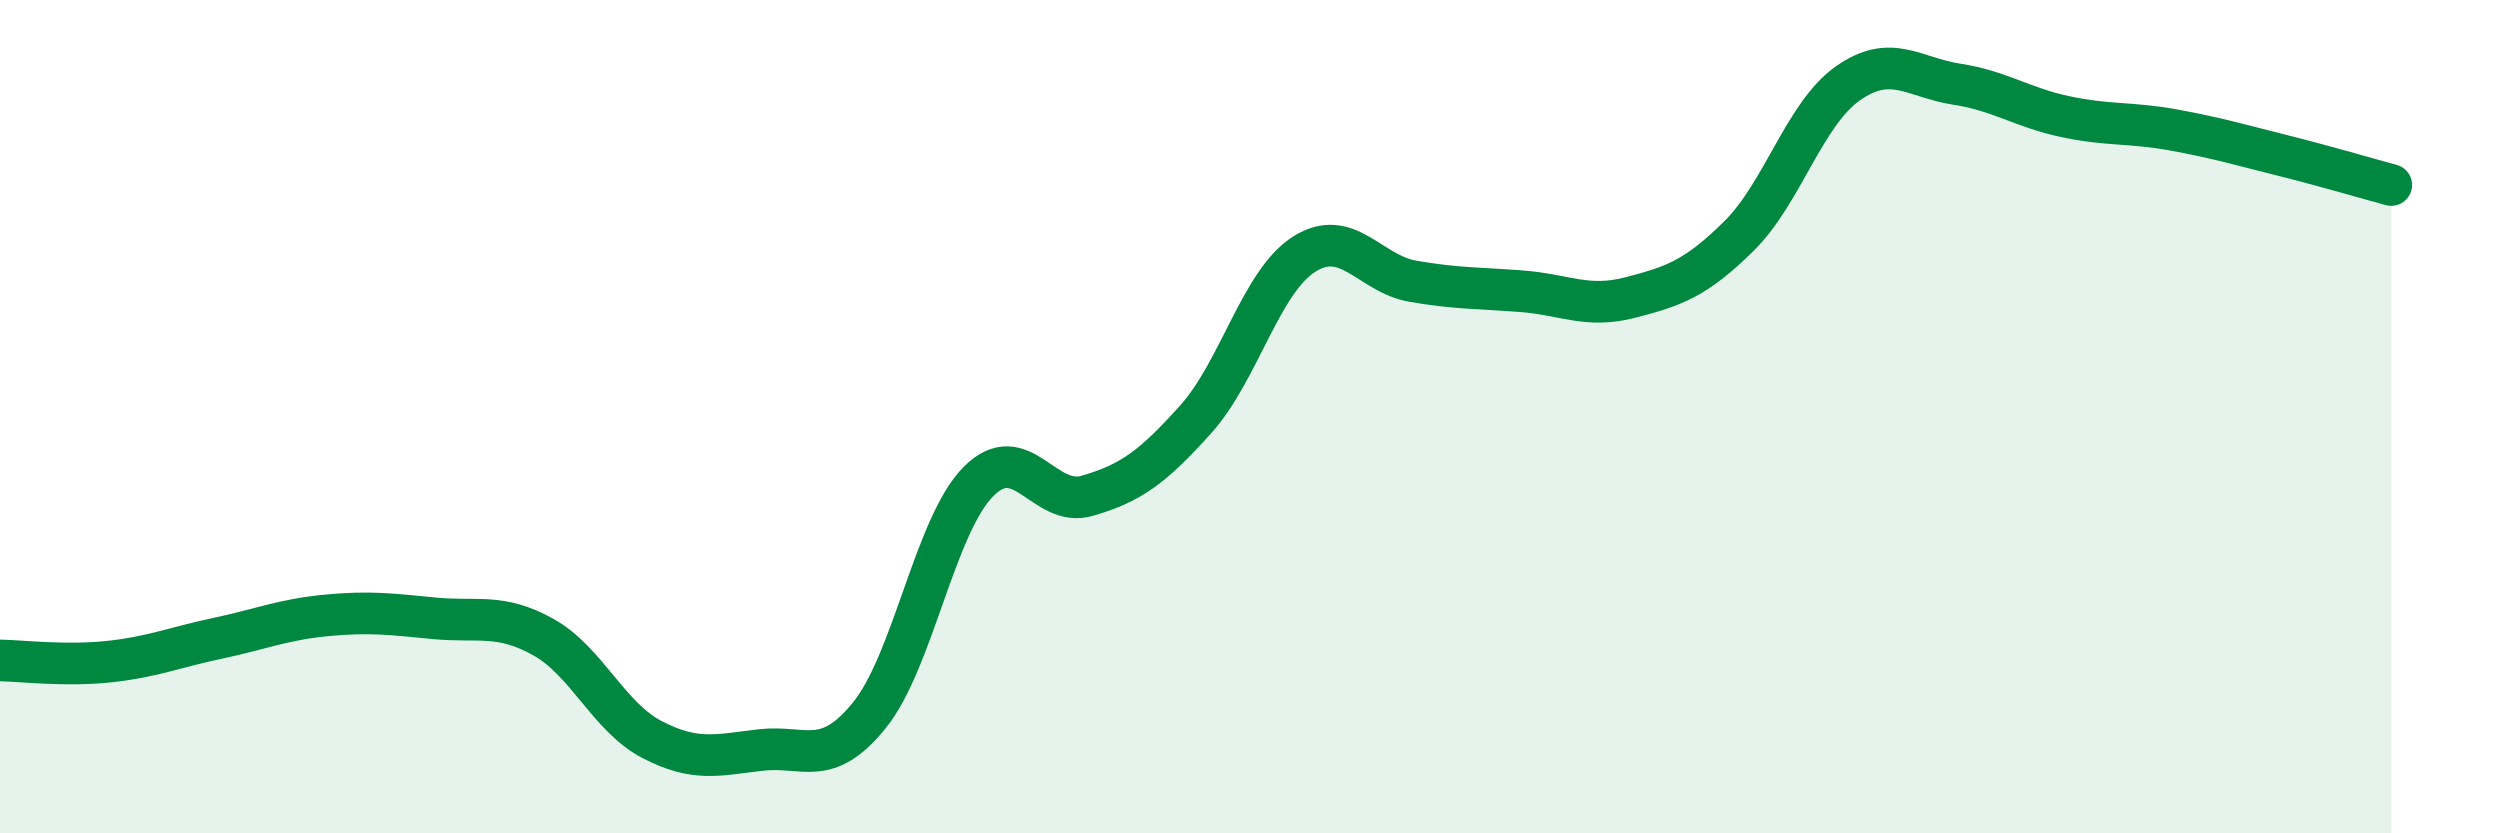
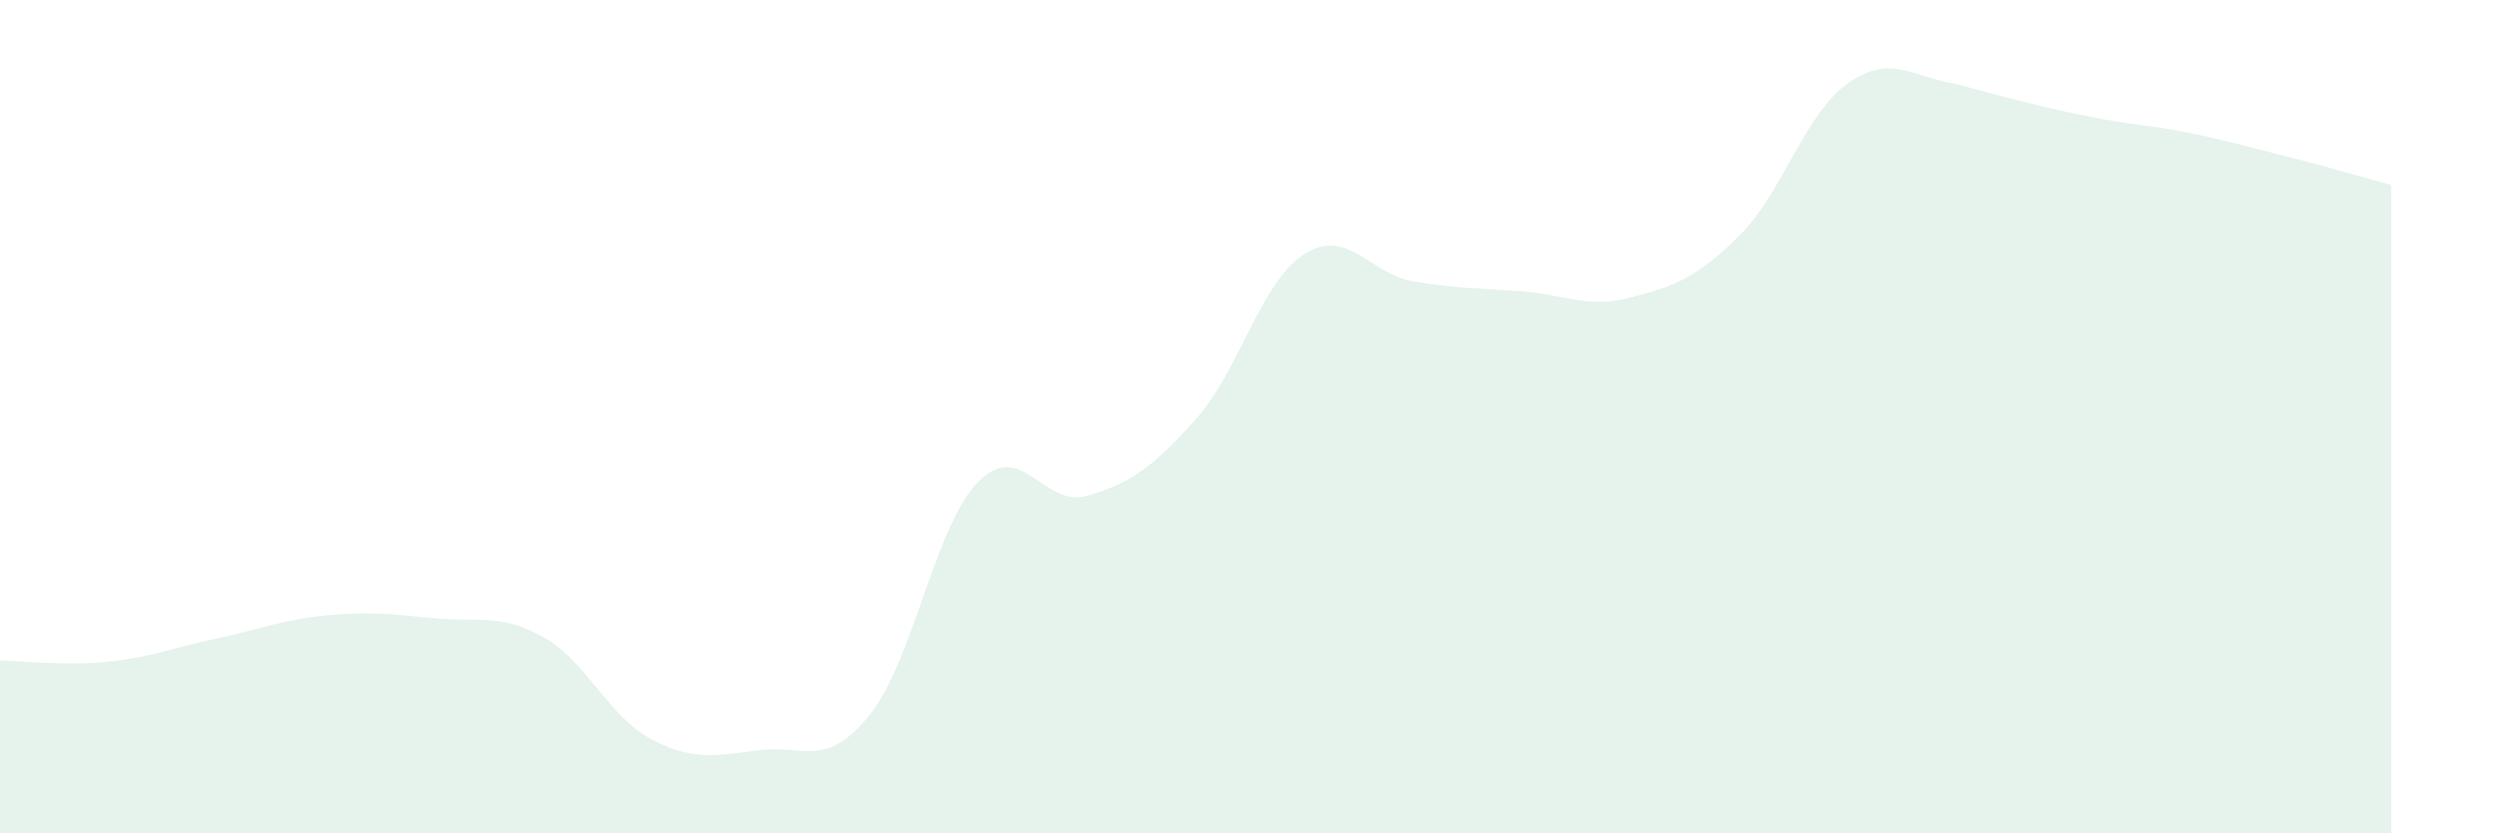
<svg xmlns="http://www.w3.org/2000/svg" width="60" height="20" viewBox="0 0 60 20">
-   <path d="M 0,15.85 C 0.52,15.86 1.57,15.99 2.61,15.88 C 3.65,15.77 4.18,15.54 5.22,15.32 C 6.26,15.1 6.79,14.87 7.83,14.77 C 8.87,14.67 9.39,14.74 10.43,14.84 C 11.47,14.94 12,14.71 13.04,15.29 C 14.08,15.87 14.61,17.21 15.65,17.75 C 16.69,18.29 17.22,18.12 18.26,18 C 19.3,17.88 19.83,18.45 20.87,17.16 C 21.91,15.87 22.44,12.61 23.48,11.56 C 24.52,10.51 25.05,12.2 26.09,11.9 C 27.13,11.6 27.66,11.22 28.7,10.06 C 29.74,8.9 30.26,6.76 31.3,6.1 C 32.34,5.44 32.87,6.57 33.91,6.75 C 34.95,6.93 35.48,6.91 36.52,6.99 C 37.56,7.07 38.09,7.41 39.13,7.14 C 40.17,6.87 40.7,6.69 41.74,5.66 C 42.78,4.63 43.31,2.73 44.35,2 C 45.39,1.27 45.92,1.86 46.96,2.02 C 48,2.18 48.53,2.58 49.57,2.8 C 50.61,3.02 51.13,2.93 52.17,3.12 C 53.21,3.31 53.74,3.47 54.78,3.73 C 55.82,3.99 56.87,4.3 57.39,4.44L57.39 20L0 20Z" fill="#008740" opacity="0.1" stroke-linecap="round" stroke-linejoin="round" />
-   <path d="M 0,15.85 C 0.52,15.86 1.57,15.99 2.61,15.88 C 3.65,15.77 4.18,15.54 5.22,15.32 C 6.26,15.1 6.79,14.87 7.83,14.77 C 8.87,14.67 9.39,14.74 10.43,14.84 C 11.47,14.94 12,14.71 13.04,15.29 C 14.08,15.87 14.61,17.21 15.65,17.75 C 16.69,18.29 17.22,18.12 18.26,18 C 19.3,17.88 19.83,18.45 20.87,17.16 C 21.91,15.87 22.44,12.61 23.48,11.56 C 24.52,10.51 25.05,12.2 26.09,11.9 C 27.13,11.6 27.66,11.22 28.7,10.06 C 29.74,8.9 30.26,6.76 31.3,6.1 C 32.34,5.44 32.87,6.57 33.91,6.75 C 34.95,6.93 35.48,6.91 36.52,6.99 C 37.56,7.07 38.09,7.41 39.13,7.14 C 40.17,6.87 40.7,6.69 41.74,5.66 C 42.78,4.63 43.31,2.73 44.35,2 C 45.39,1.27 45.92,1.86 46.96,2.02 C 48,2.18 48.53,2.58 49.57,2.8 C 50.61,3.02 51.13,2.93 52.17,3.12 C 53.21,3.31 53.74,3.47 54.78,3.73 C 55.82,3.99 56.87,4.3 57.39,4.44" stroke="#008740" stroke-width="1" fill="none" stroke-linecap="round" stroke-linejoin="round" />
+   <path d="M 0,15.85 C 0.52,15.86 1.57,15.99 2.61,15.88 C 3.65,15.77 4.18,15.54 5.22,15.32 C 6.26,15.1 6.79,14.87 7.83,14.77 C 8.87,14.67 9.39,14.74 10.43,14.84 C 11.47,14.94 12,14.71 13.04,15.29 C 14.08,15.87 14.61,17.21 15.65,17.75 C 16.69,18.29 17.22,18.12 18.26,18 C 19.3,17.88 19.83,18.45 20.87,17.16 C 21.91,15.87 22.44,12.61 23.48,11.56 C 24.52,10.51 25.05,12.2 26.09,11.9 C 27.13,11.6 27.66,11.22 28.7,10.06 C 29.74,8.9 30.26,6.76 31.3,6.1 C 32.34,5.44 32.87,6.57 33.91,6.75 C 34.95,6.93 35.48,6.91 36.52,6.99 C 37.56,7.07 38.09,7.41 39.13,7.14 C 40.17,6.87 40.7,6.69 41.74,5.66 C 42.78,4.63 43.31,2.73 44.35,2 C 45.39,1.27 45.92,1.86 46.96,2.02 C 50.61,3.02 51.13,2.93 52.17,3.12 C 53.21,3.31 53.74,3.47 54.78,3.73 C 55.82,3.99 56.87,4.3 57.39,4.44L57.39 20L0 20Z" fill="#008740" opacity="0.1" stroke-linecap="round" stroke-linejoin="round" />
</svg>